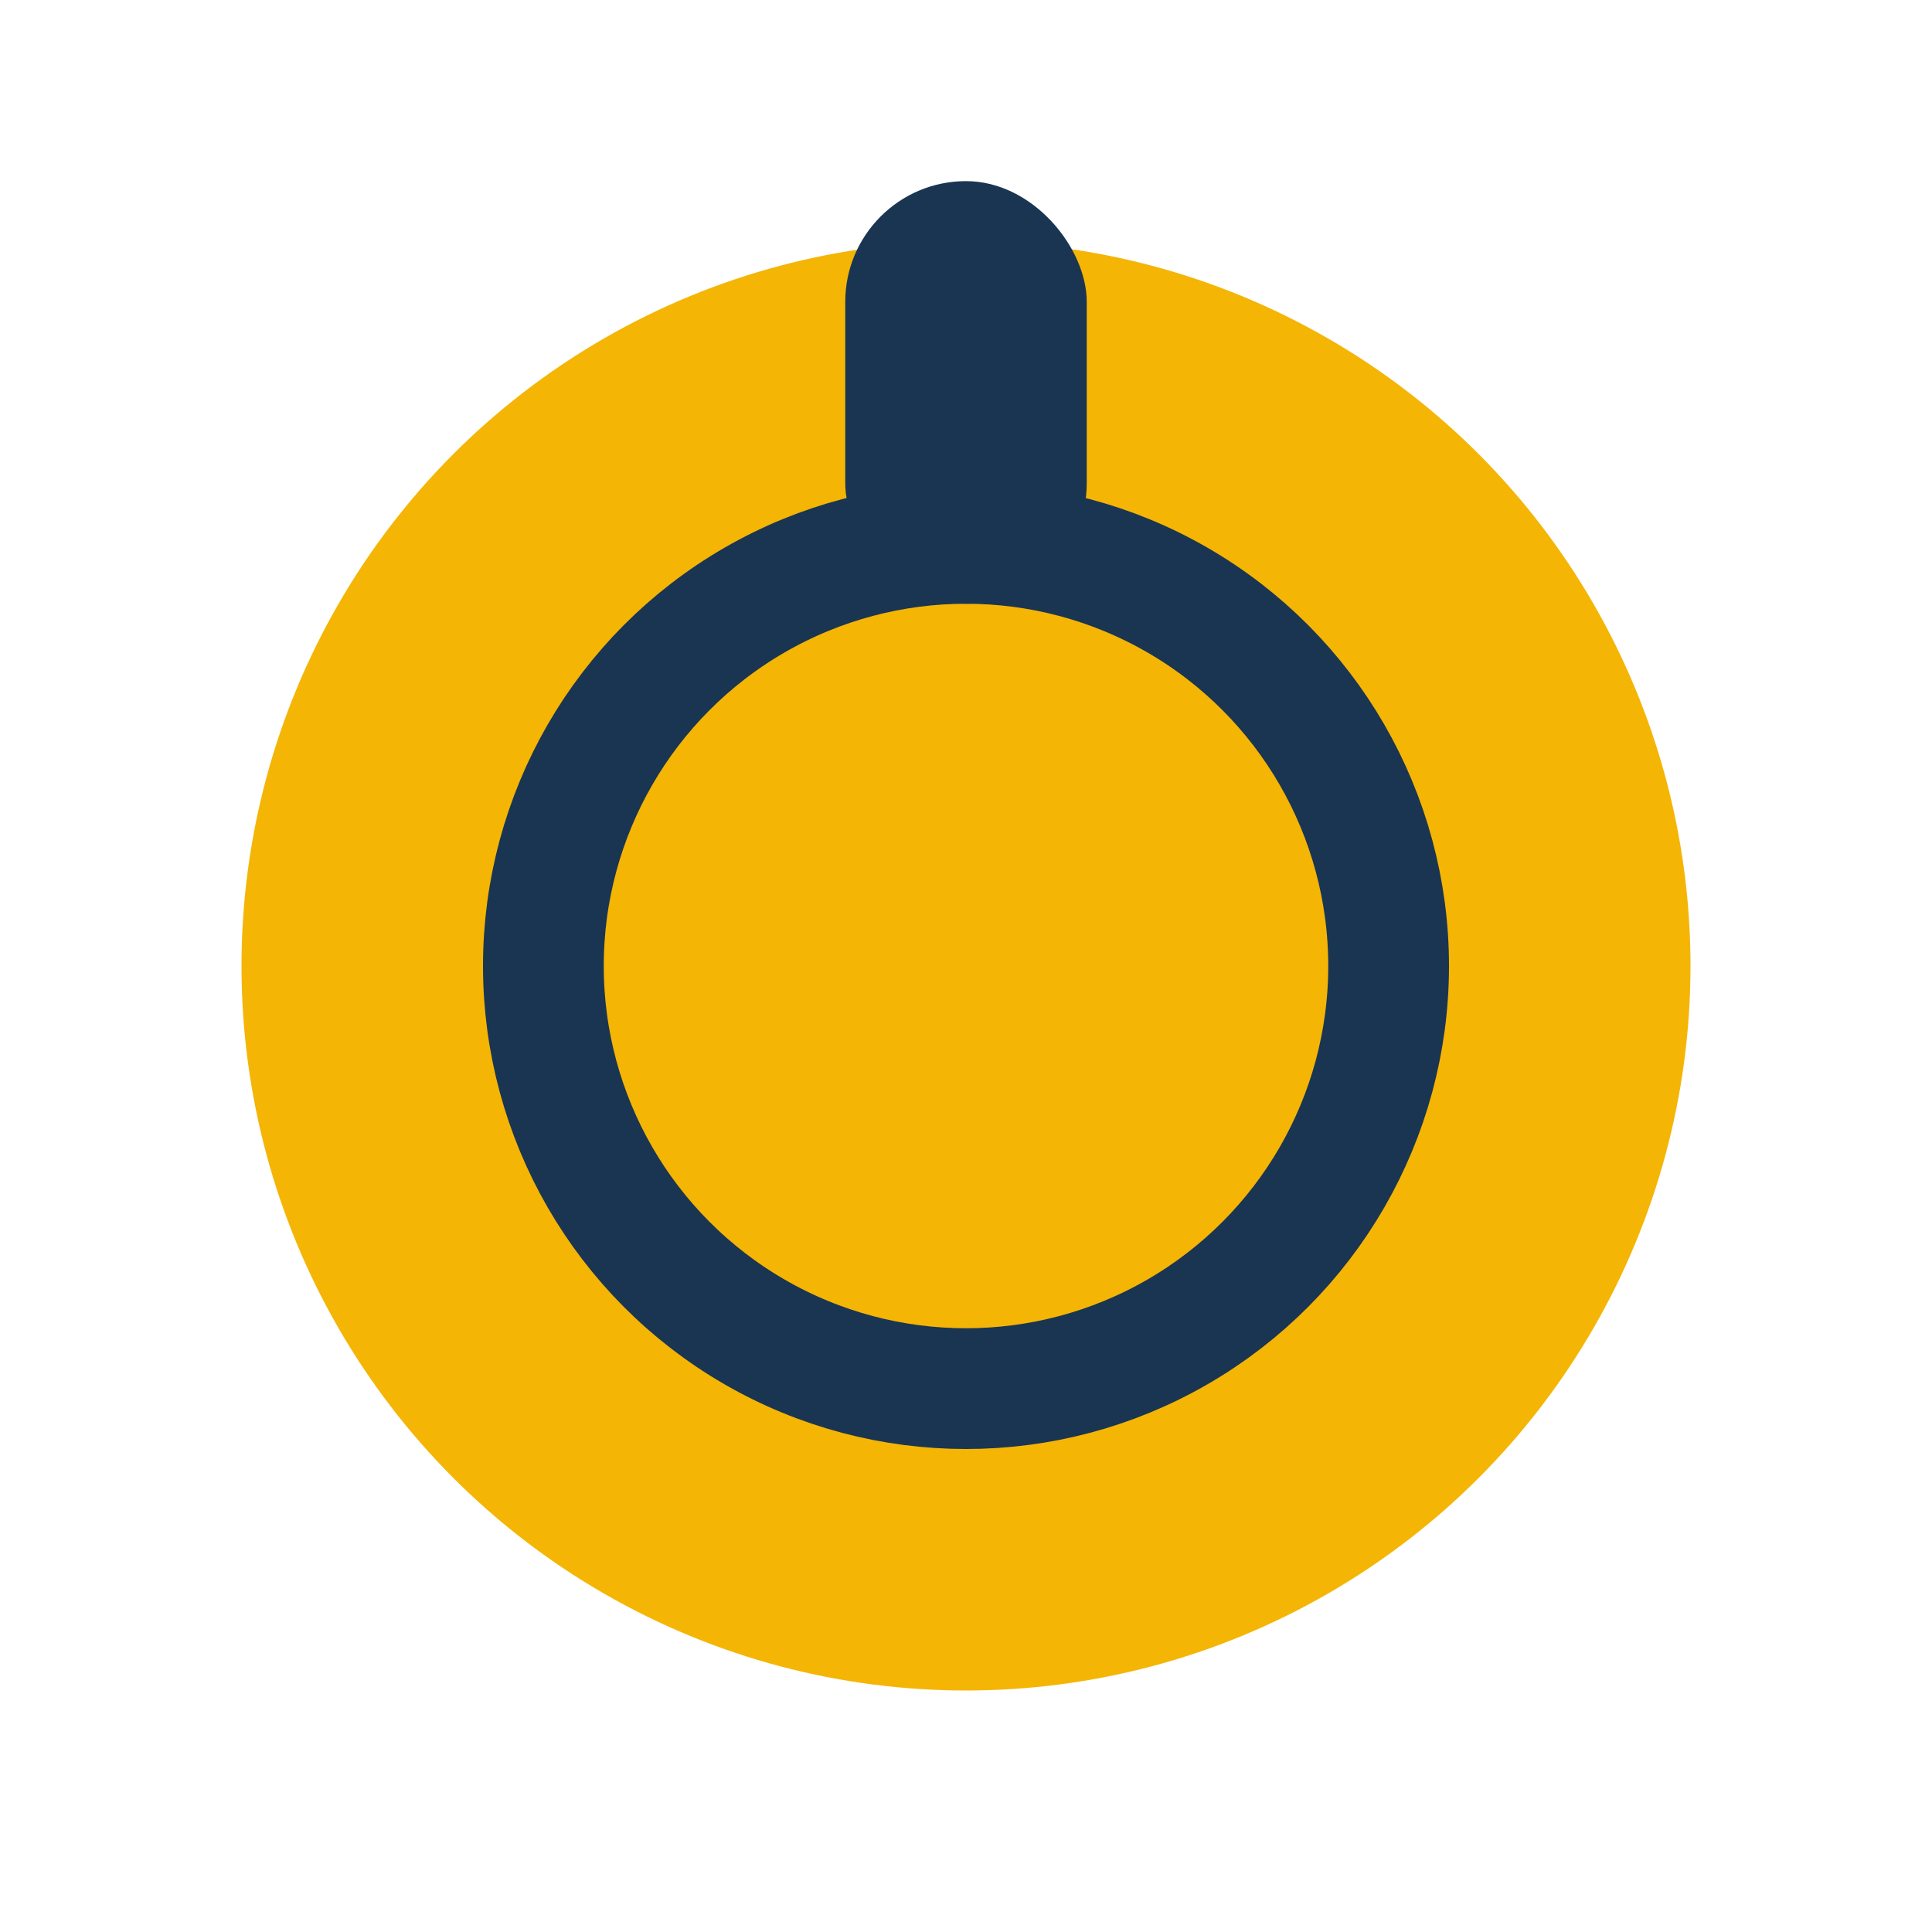
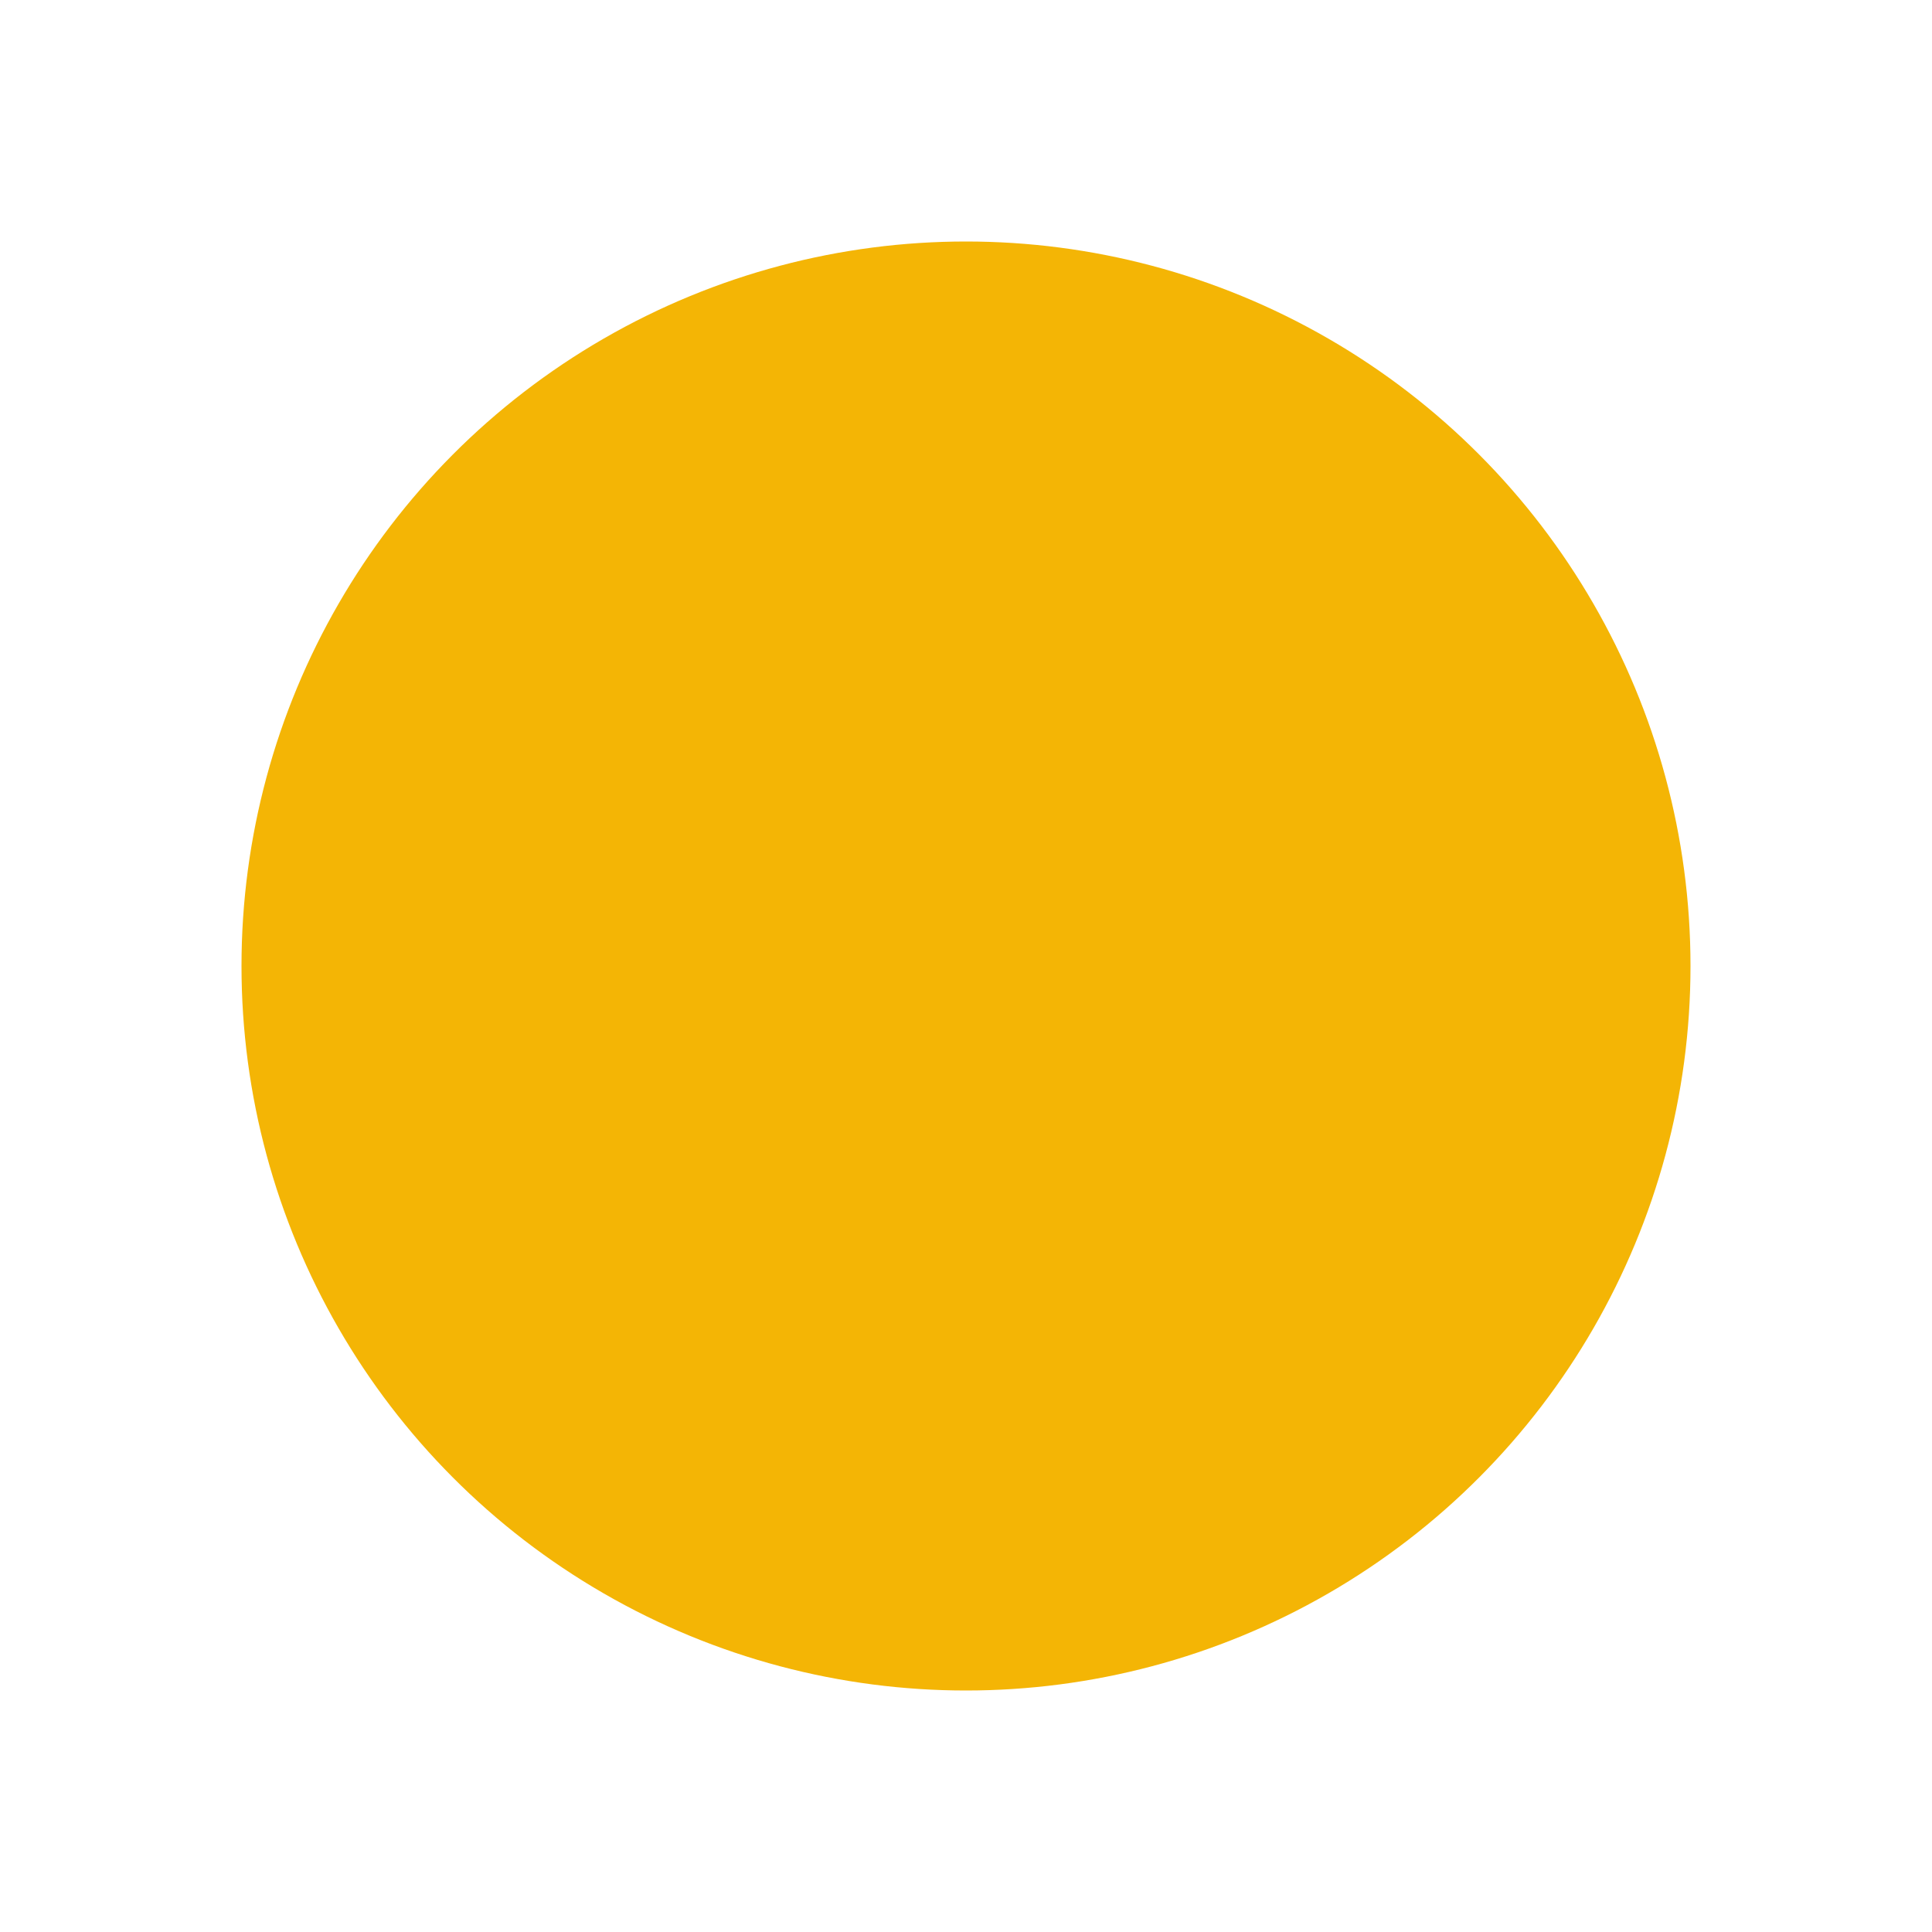
<svg xmlns="http://www.w3.org/2000/svg" width="32" height="32" viewBox="0 0 32 32">
  <circle cx="16" cy="16" r="12" fill="#F4B505" />
-   <circle cx="16" cy="16" r="7" fill="none" stroke="#1A3552" stroke-width="2" />
-   <rect x="14" y="3" width="4" height="7" rx="2" fill="#1A3552" />
</svg>